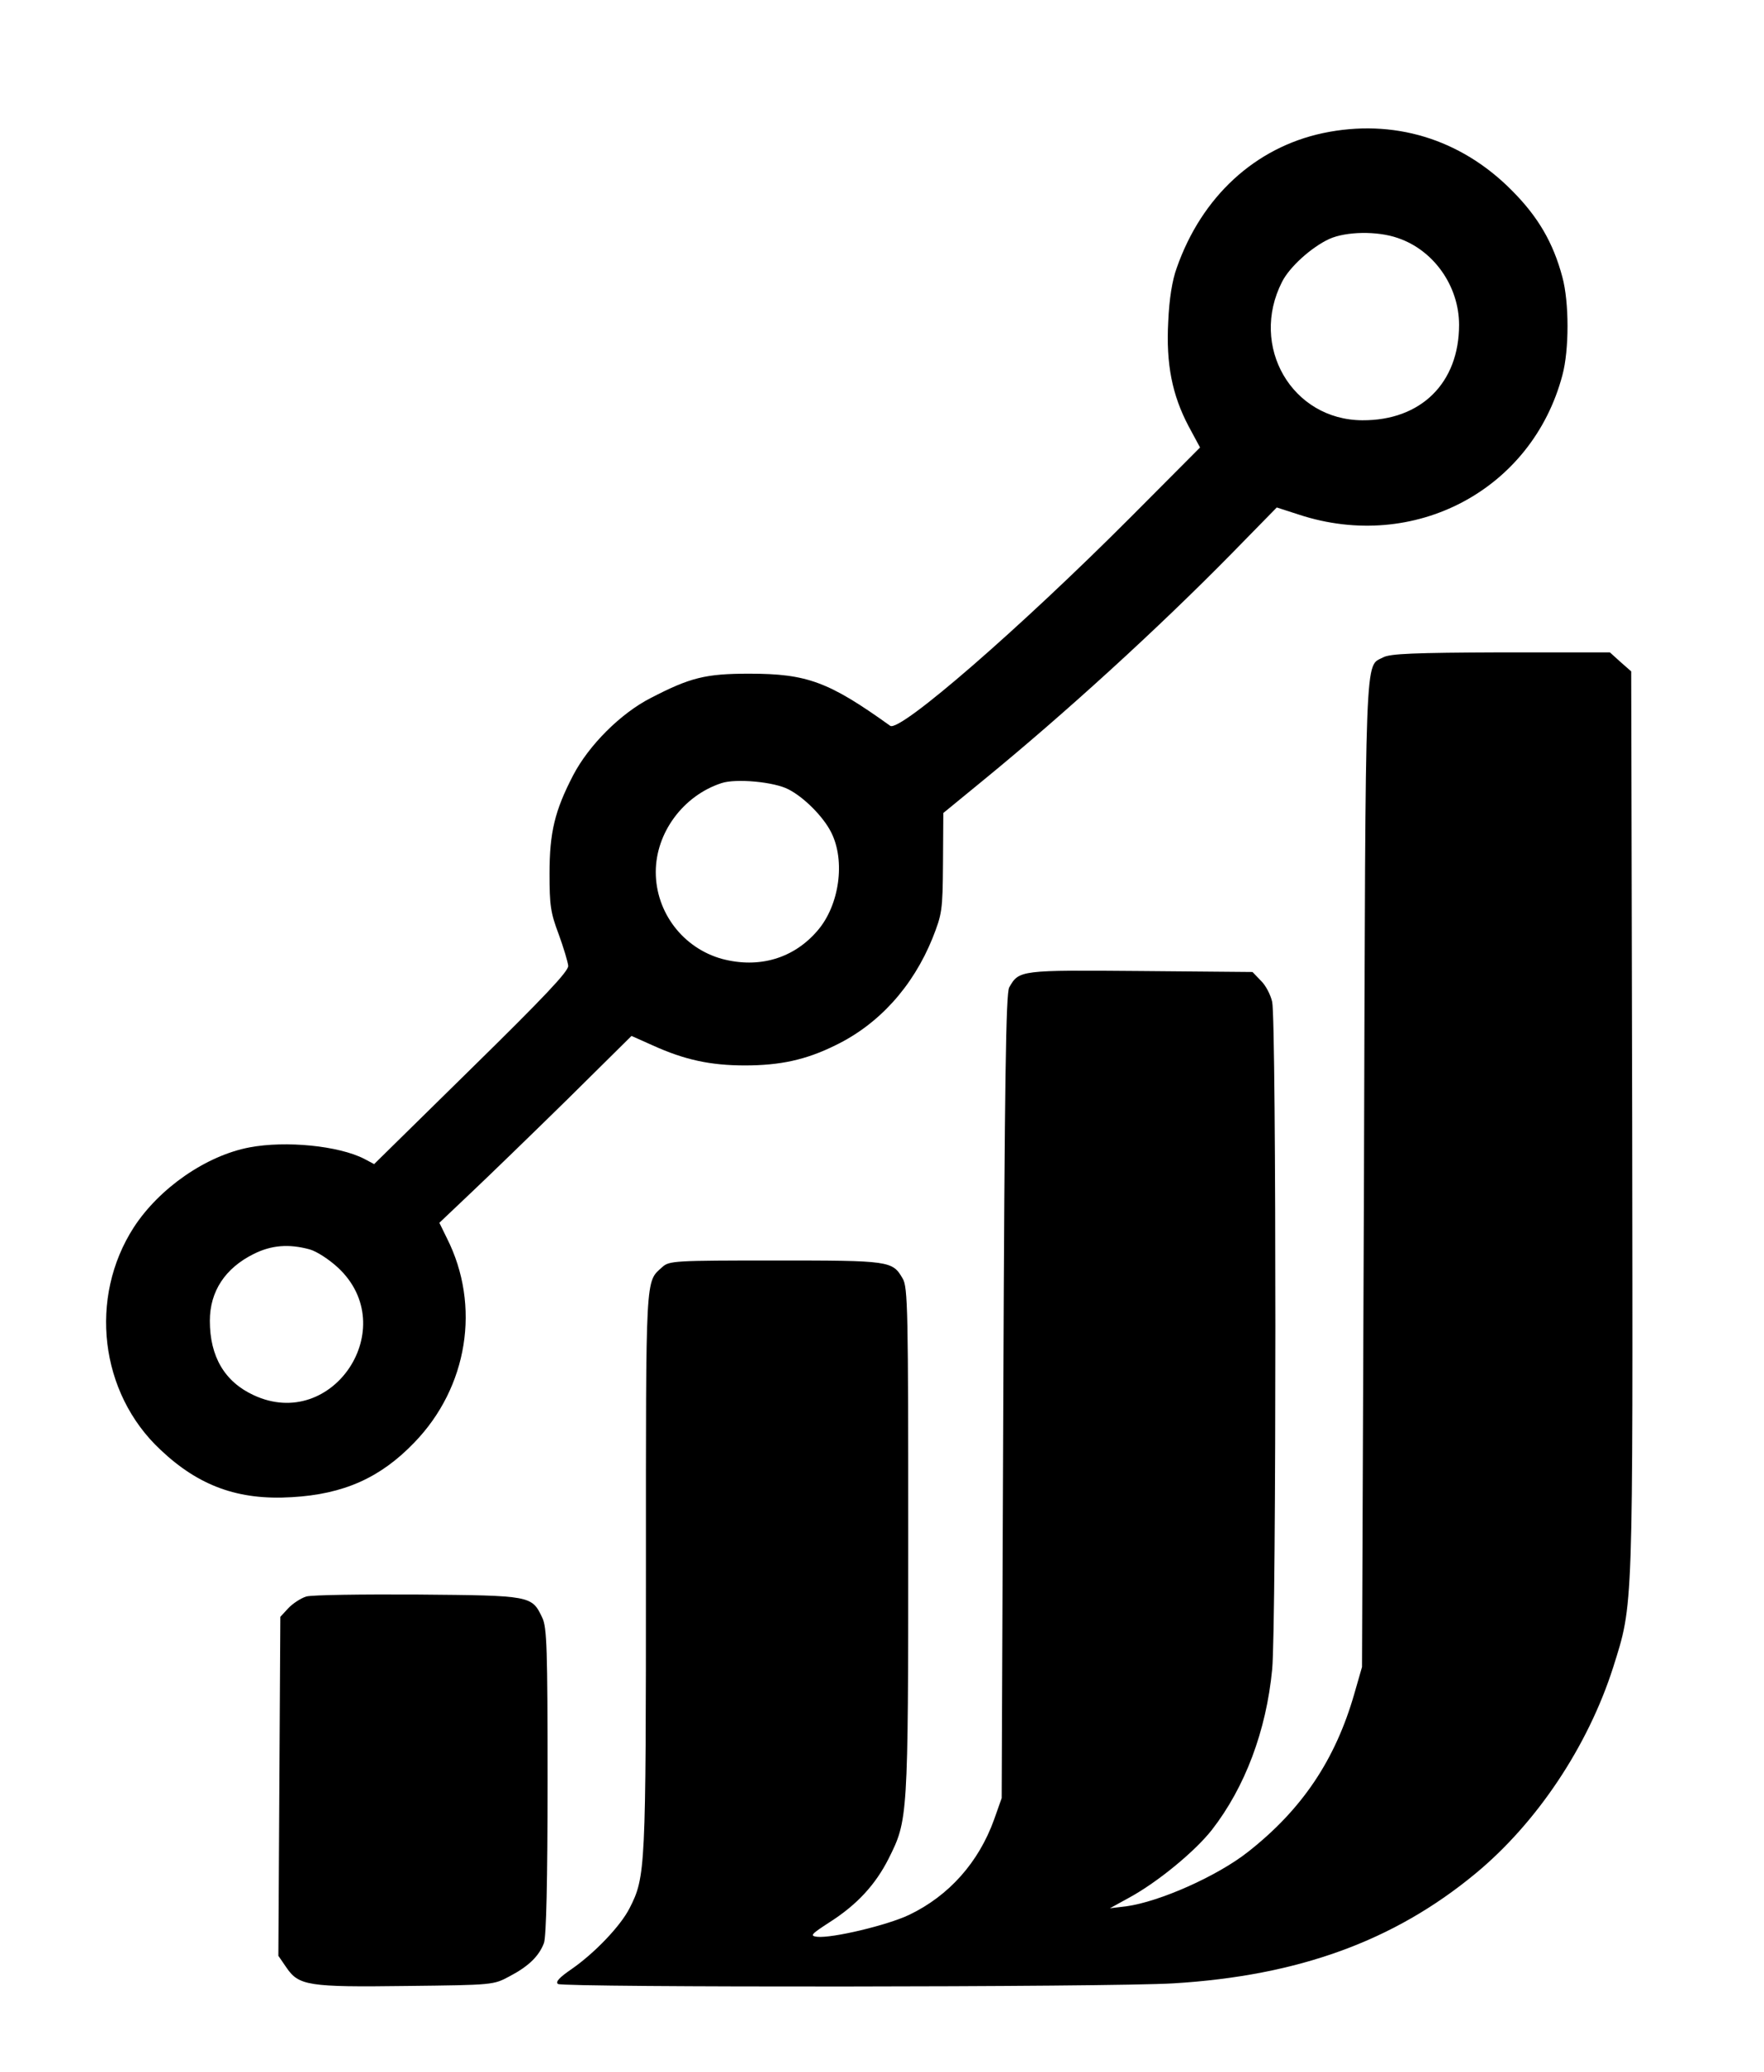
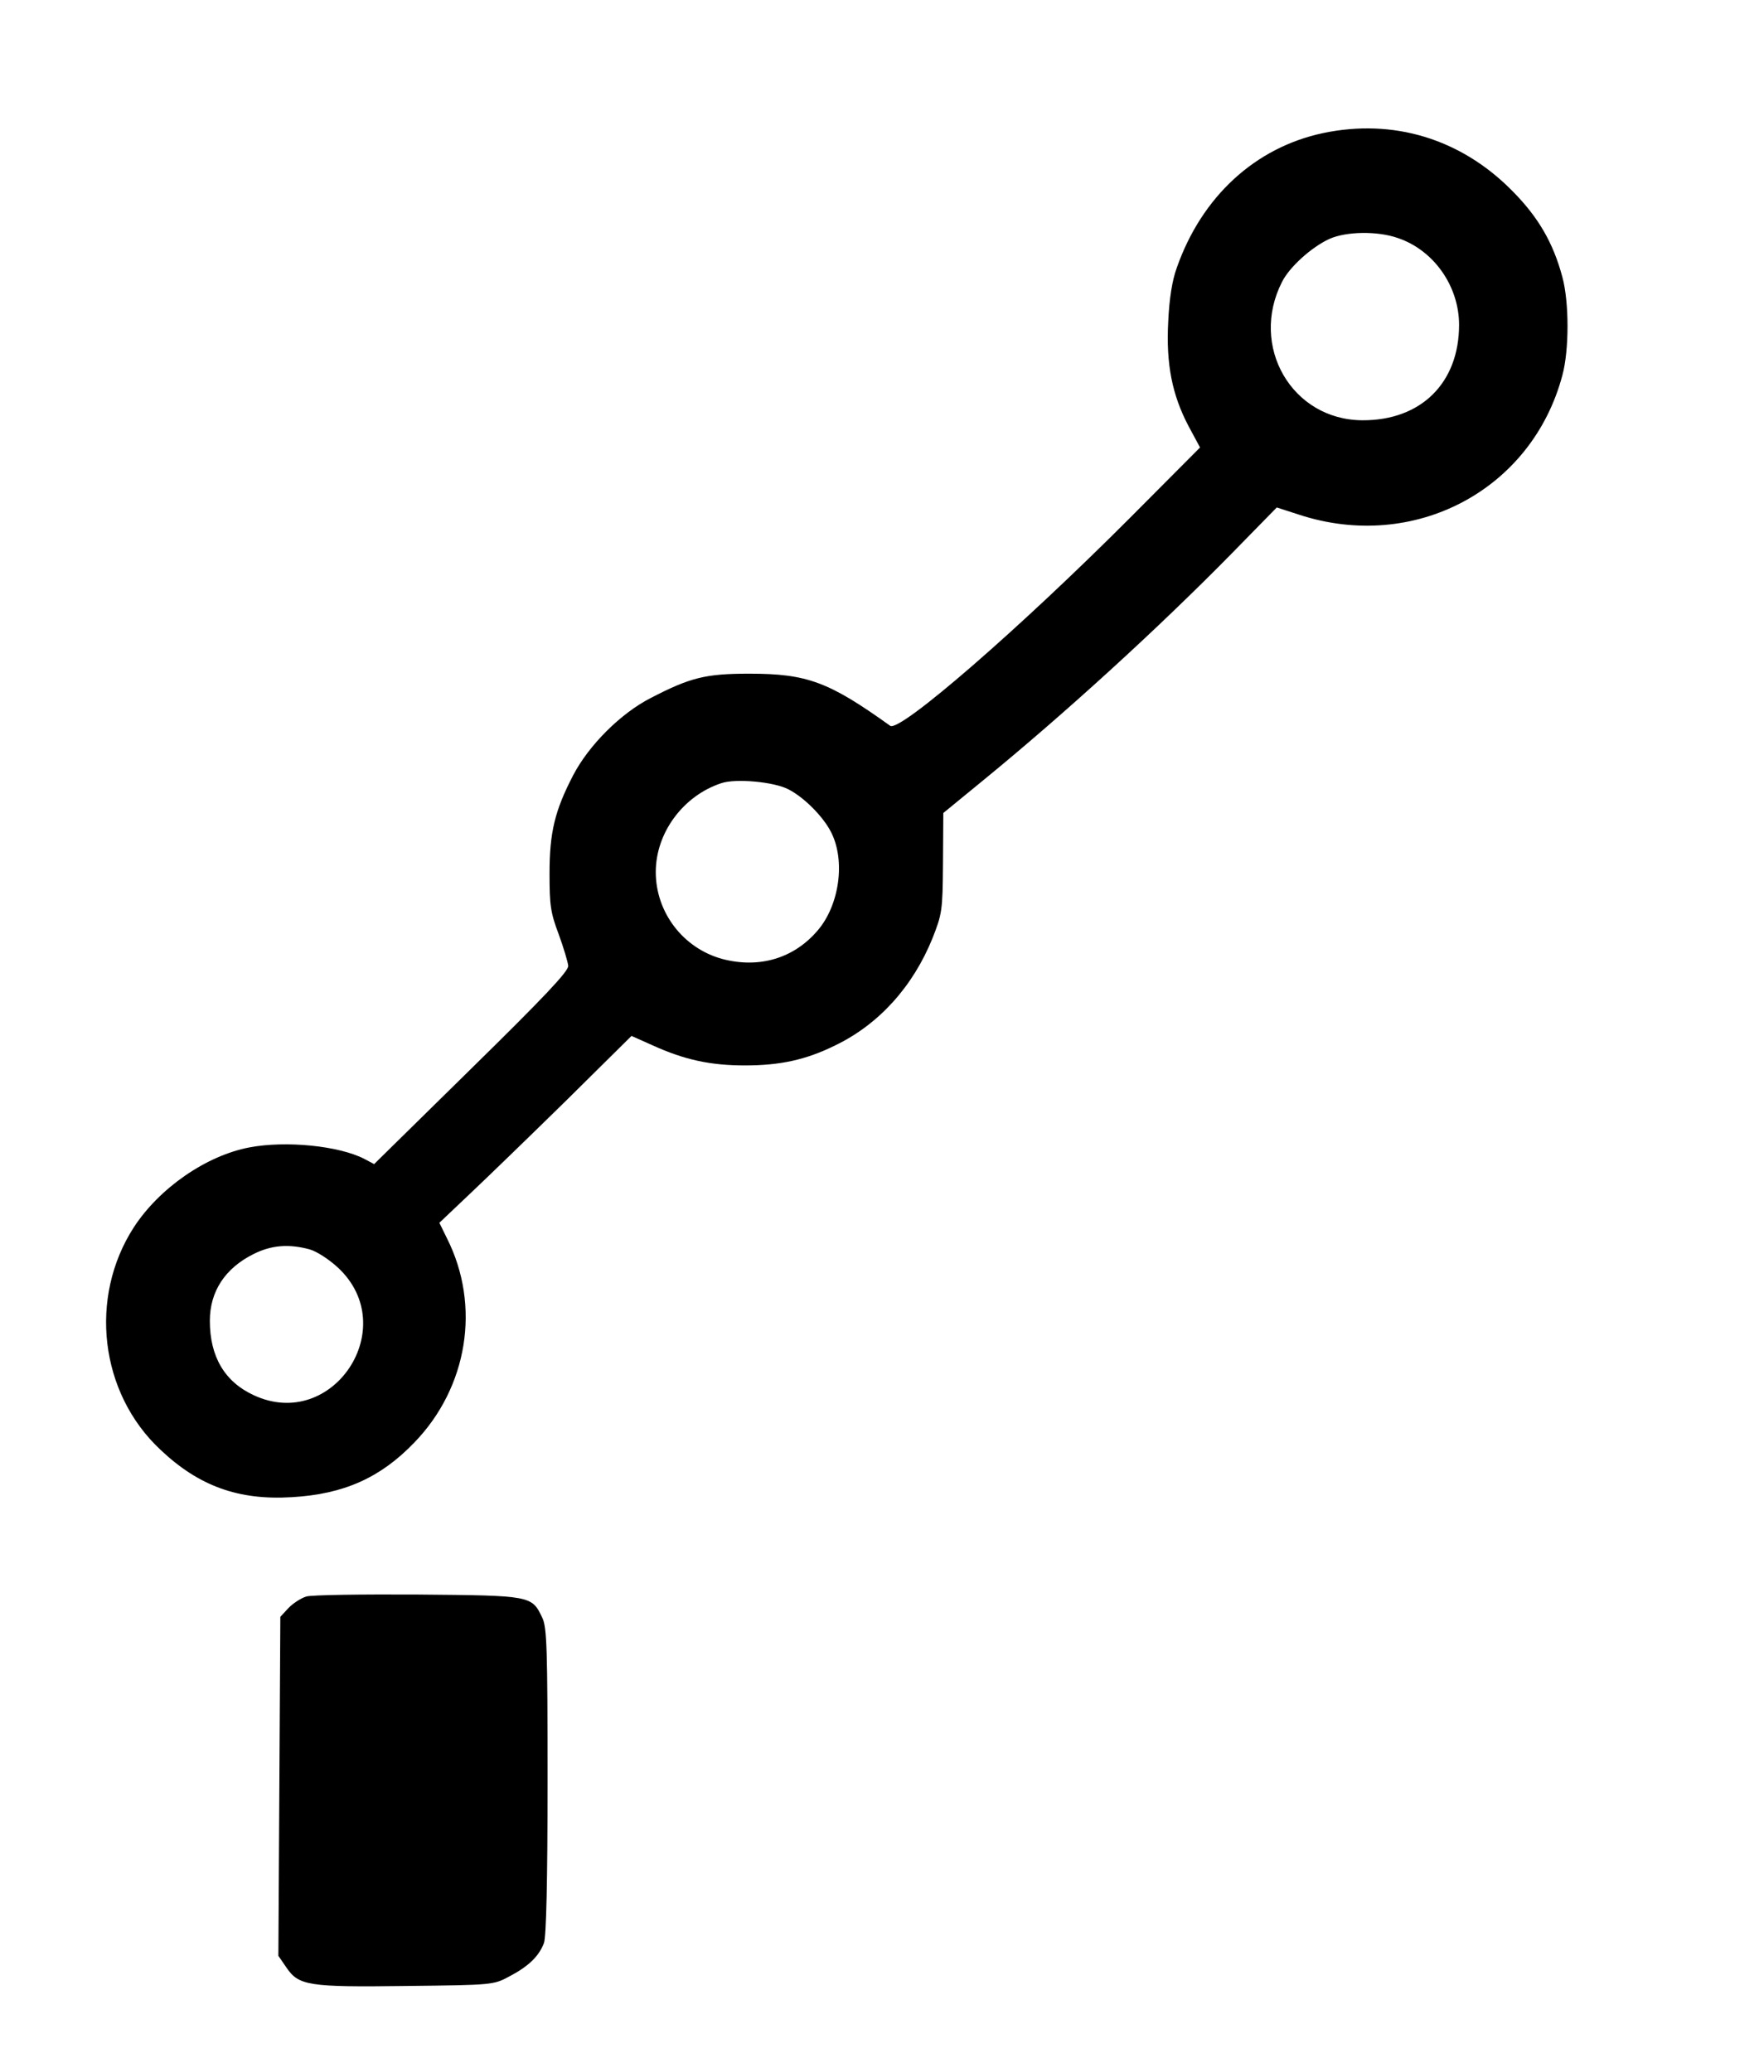
<svg xmlns="http://www.w3.org/2000/svg" version="1.0" width="538pt" height="632pt" viewBox="0 0 538 632" preserveAspectRatio="xMidYMid meet">
  <g transform="translate(0,632) scale(0.1,-0.1)" fill="#000000" stroke="none">
    <path d="M4035 5914 c-207 -44 -370 -194 -446 -411 -14 -38 -23 -95 -26 -164 -7 -130 12 -224 62 -319 l35 -65 -212 -213 c-336 -337 -704 -657 -733 -636 -187 134 -253 159 -430 159 -134 0 -180 -12 -300 -74 -92 -47 -189 -144 -237 -236 -56 -108 -72 -174 -72 -300 0 -96 3 -119 28 -185 15 -41 28 -85 29 -96 2 -16 -76 -98 -295 -313 l-297 -292 -30 16 c-78 40 -239 56 -350 35 -132 -25 -275 -124 -353 -244 -138 -214 -104 -505 81 -678 117 -111 238 -155 401 -145 158 9 270 59 373 166 164 169 204 418 100 624 l-23 47 97 92 c54 51 186 179 294 285 l195 193 65 -29 c97 -44 176 -61 281 -61 107 0 186 17 275 61 133 64 237 179 297 327 29 74 31 83 32 229 l1 153 122 100 c248 203 530 460 756 690 l139 142 68 -22 c351 -115 710 75 803 425 21 77 21 223 0 300 -28 105 -74 184 -155 265 -156 157 -361 219 -575 174z m228 -320 c110 -37 187 -147 187 -265 0 -177 -116 -292 -295 -291 -215 1 -345 226 -245 422 23 46 90 106 144 131 51 23 146 25 209 3z m-1858 -1682 c47 -24 106 -83 130 -131 44 -87 25 -222 -41 -299 -73 -86 -179 -117 -292 -87 -119 33 -202 142 -202 265 0 120 84 233 200 271 44 15 162 4 205 -19z m-1461 -1403 c22 -6 60 -31 87 -56 195 -182 -16 -501 -257 -389 -89 41 -134 118 -134 227 0 90 47 161 134 204 54 27 107 31 170 14z" />
-     <path d="M4219 4315 c-57 -31 -54 59 -59 -1575 l-6 -1505 -23 -80 c-58 -203 -160 -355 -326 -485 -93 -73 -268 -151 -370 -165 l-50 -6 60 33 c86 47 199 140 251 206 101 130 166 302 184 490 13 134 13 1981 0 2036 -5 22 -20 51 -35 65 l-25 26 -341 3 c-368 3 -371 3 -401 -50 -10 -18 -14 -276 -18 -1248 l-5 -1225 -23 -65 c-47 -131 -138 -233 -259 -291 -67 -32 -236 -72 -281 -67 -23 3 -18 8 39 45 83 53 139 114 179 193 59 118 60 120 60 968 0 705 -1 776 -17 802 -31 54 -39 55 -388 55 -309 0 -324 -1 -345 -20 -52 -47 -50 -12 -50 -927 0 -912 -1 -933 -50 -1029 -28 -55 -107 -137 -176 -185 -38 -26 -51 -40 -42 -46 19 -11 1682 -10 1877 2 380 23 672 129 920 334 188 155 344 389 421 630 62 197 60 158 58 1666 l-3 1372 -33 29 -32 29 -333 0 c-264 -1 -337 -4 -358 -15z" />
    <path d="M934 1450 c-16 -5 -41 -21 -55 -36 l-24 -26 -3 -517 -3 -517 24 -35 c38 -56 66 -61 367 -57 265 3 265 3 315 30 57 30 89 61 104 101 7 19 11 188 11 494 0 404 -2 469 -16 498 -32 68 -34 68 -379 71 -170 1 -324 -1 -341 -6z" />
  </g>
</svg>